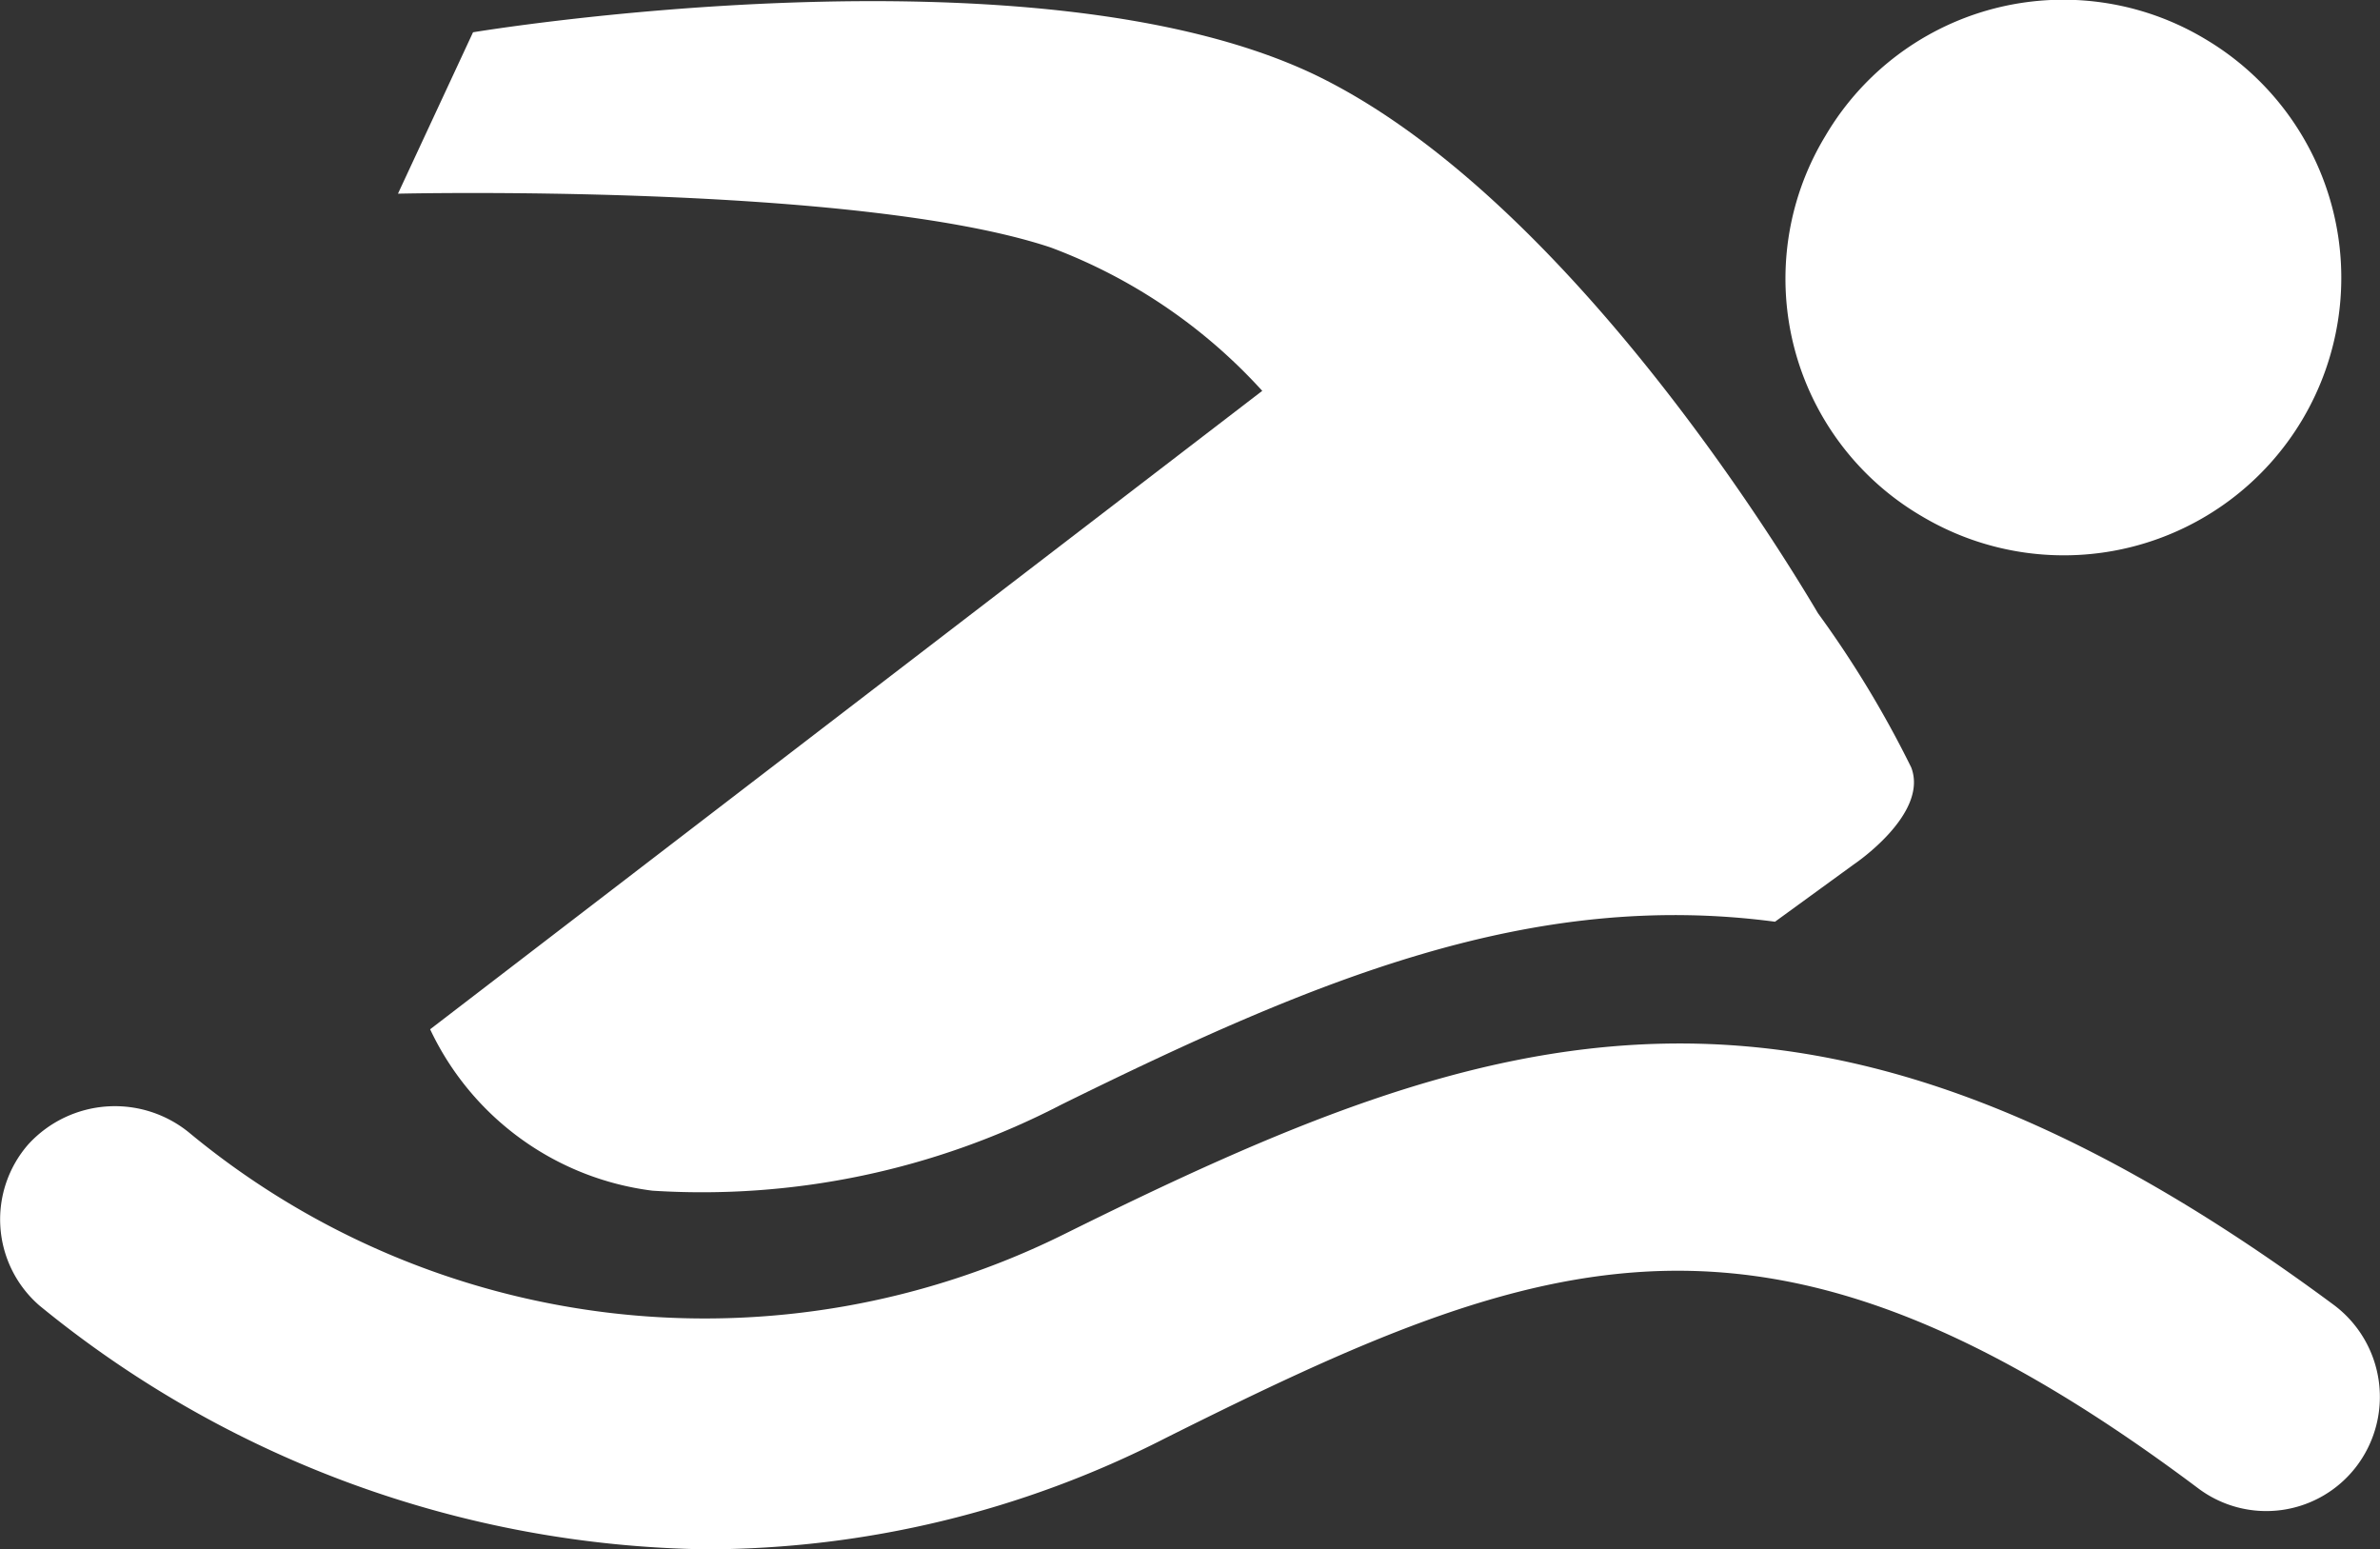
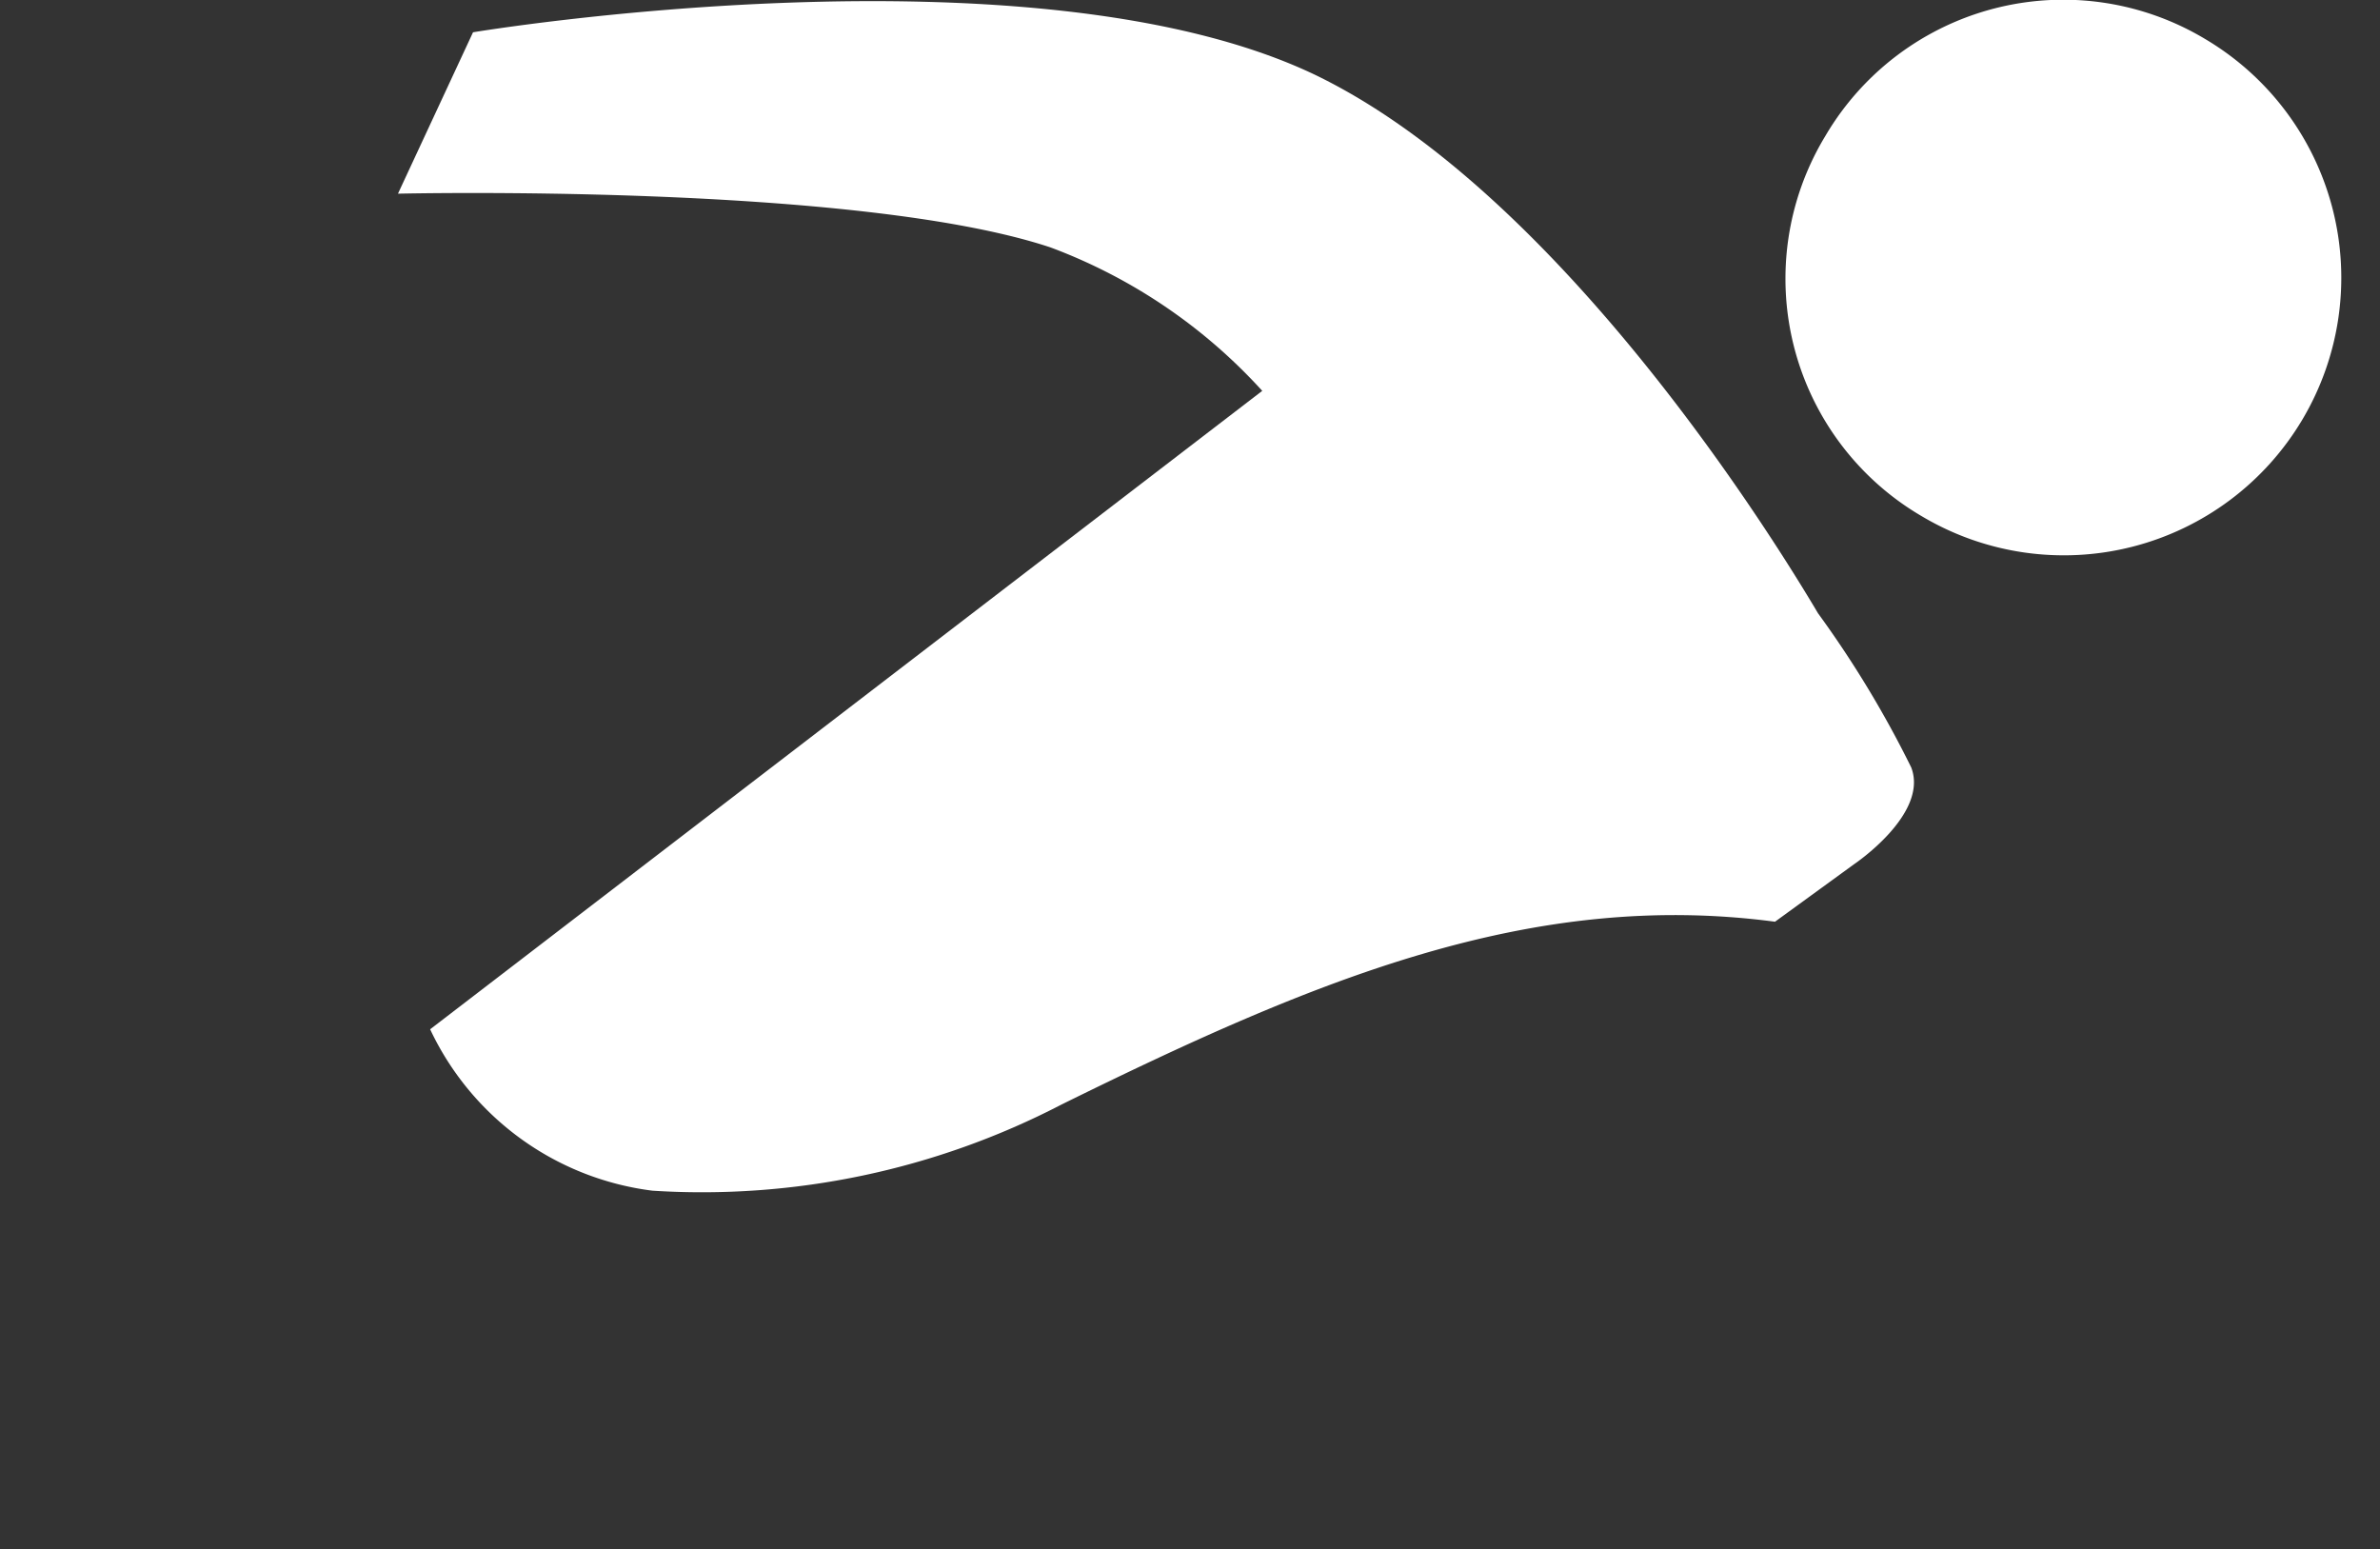
<svg xmlns="http://www.w3.org/2000/svg" width="44.387" height="28.894" viewBox="0 0 44.387 28.894">
  <rect x="0" y="0" width="44.387" height="28.894" fill="#333333" stroke="none" />
  <g id="Group_2535" data-name="Group 2535" transform="translate(-0.003 0)">
    <path id="Path_4724" data-name="Path 4724" d="M52.342,9.631a5.173,5.173,0,1,0,5.284-8.9,5.145,5.145,0,0,0-7.09,1.806A5.131,5.131,0,0,0,52.342,9.631Z" transform="translate(-16.491)" fill="#fff" />
    <path id="Path_4725" data-name="Path 4725" d="M23.273,4.626A10.1,10.1,0,0,1,27.219,7.3L11.7,19.206a5.315,5.315,0,0,0,4.147,3.01,14.552,14.552,0,0,0,7.625-1.605c4.749-2.341,8.762-4.013,13.31-3.411l1.471-1.07s1.4-.936,1.07-1.806a19.558,19.558,0,0,0-1.739-2.876h0C36.315,9.307,32.5,3.489,28.222,1.415,22.938-1.126,12.5.613,12.5.613l-1.4,3.01S19.661,3.422,23.273,4.626Z" transform="translate(-3.675 -0.011)" fill="#fff" />
-     <path id="Path_4726" data-name="Path 4726" d="M43.543,33.981c-9.832-7.29-15.718-5.284-23.677-1.338A15.075,15.075,0,0,1,3.546,30.77a2.189,2.189,0,0,0-3.01.2,2.127,2.127,0,0,0,.2,3.01,20.068,20.068,0,0,0,12.44,4.548,18.847,18.847,0,0,0,8.561-2.073c7.09-3.545,11.237-5.083,19.263.936a2.113,2.113,0,0,0,2.943-.4A2.141,2.141,0,0,0,43.543,33.981Z" transform="translate(0 -9.635)" fill="#fff" />
  </g>
</svg>